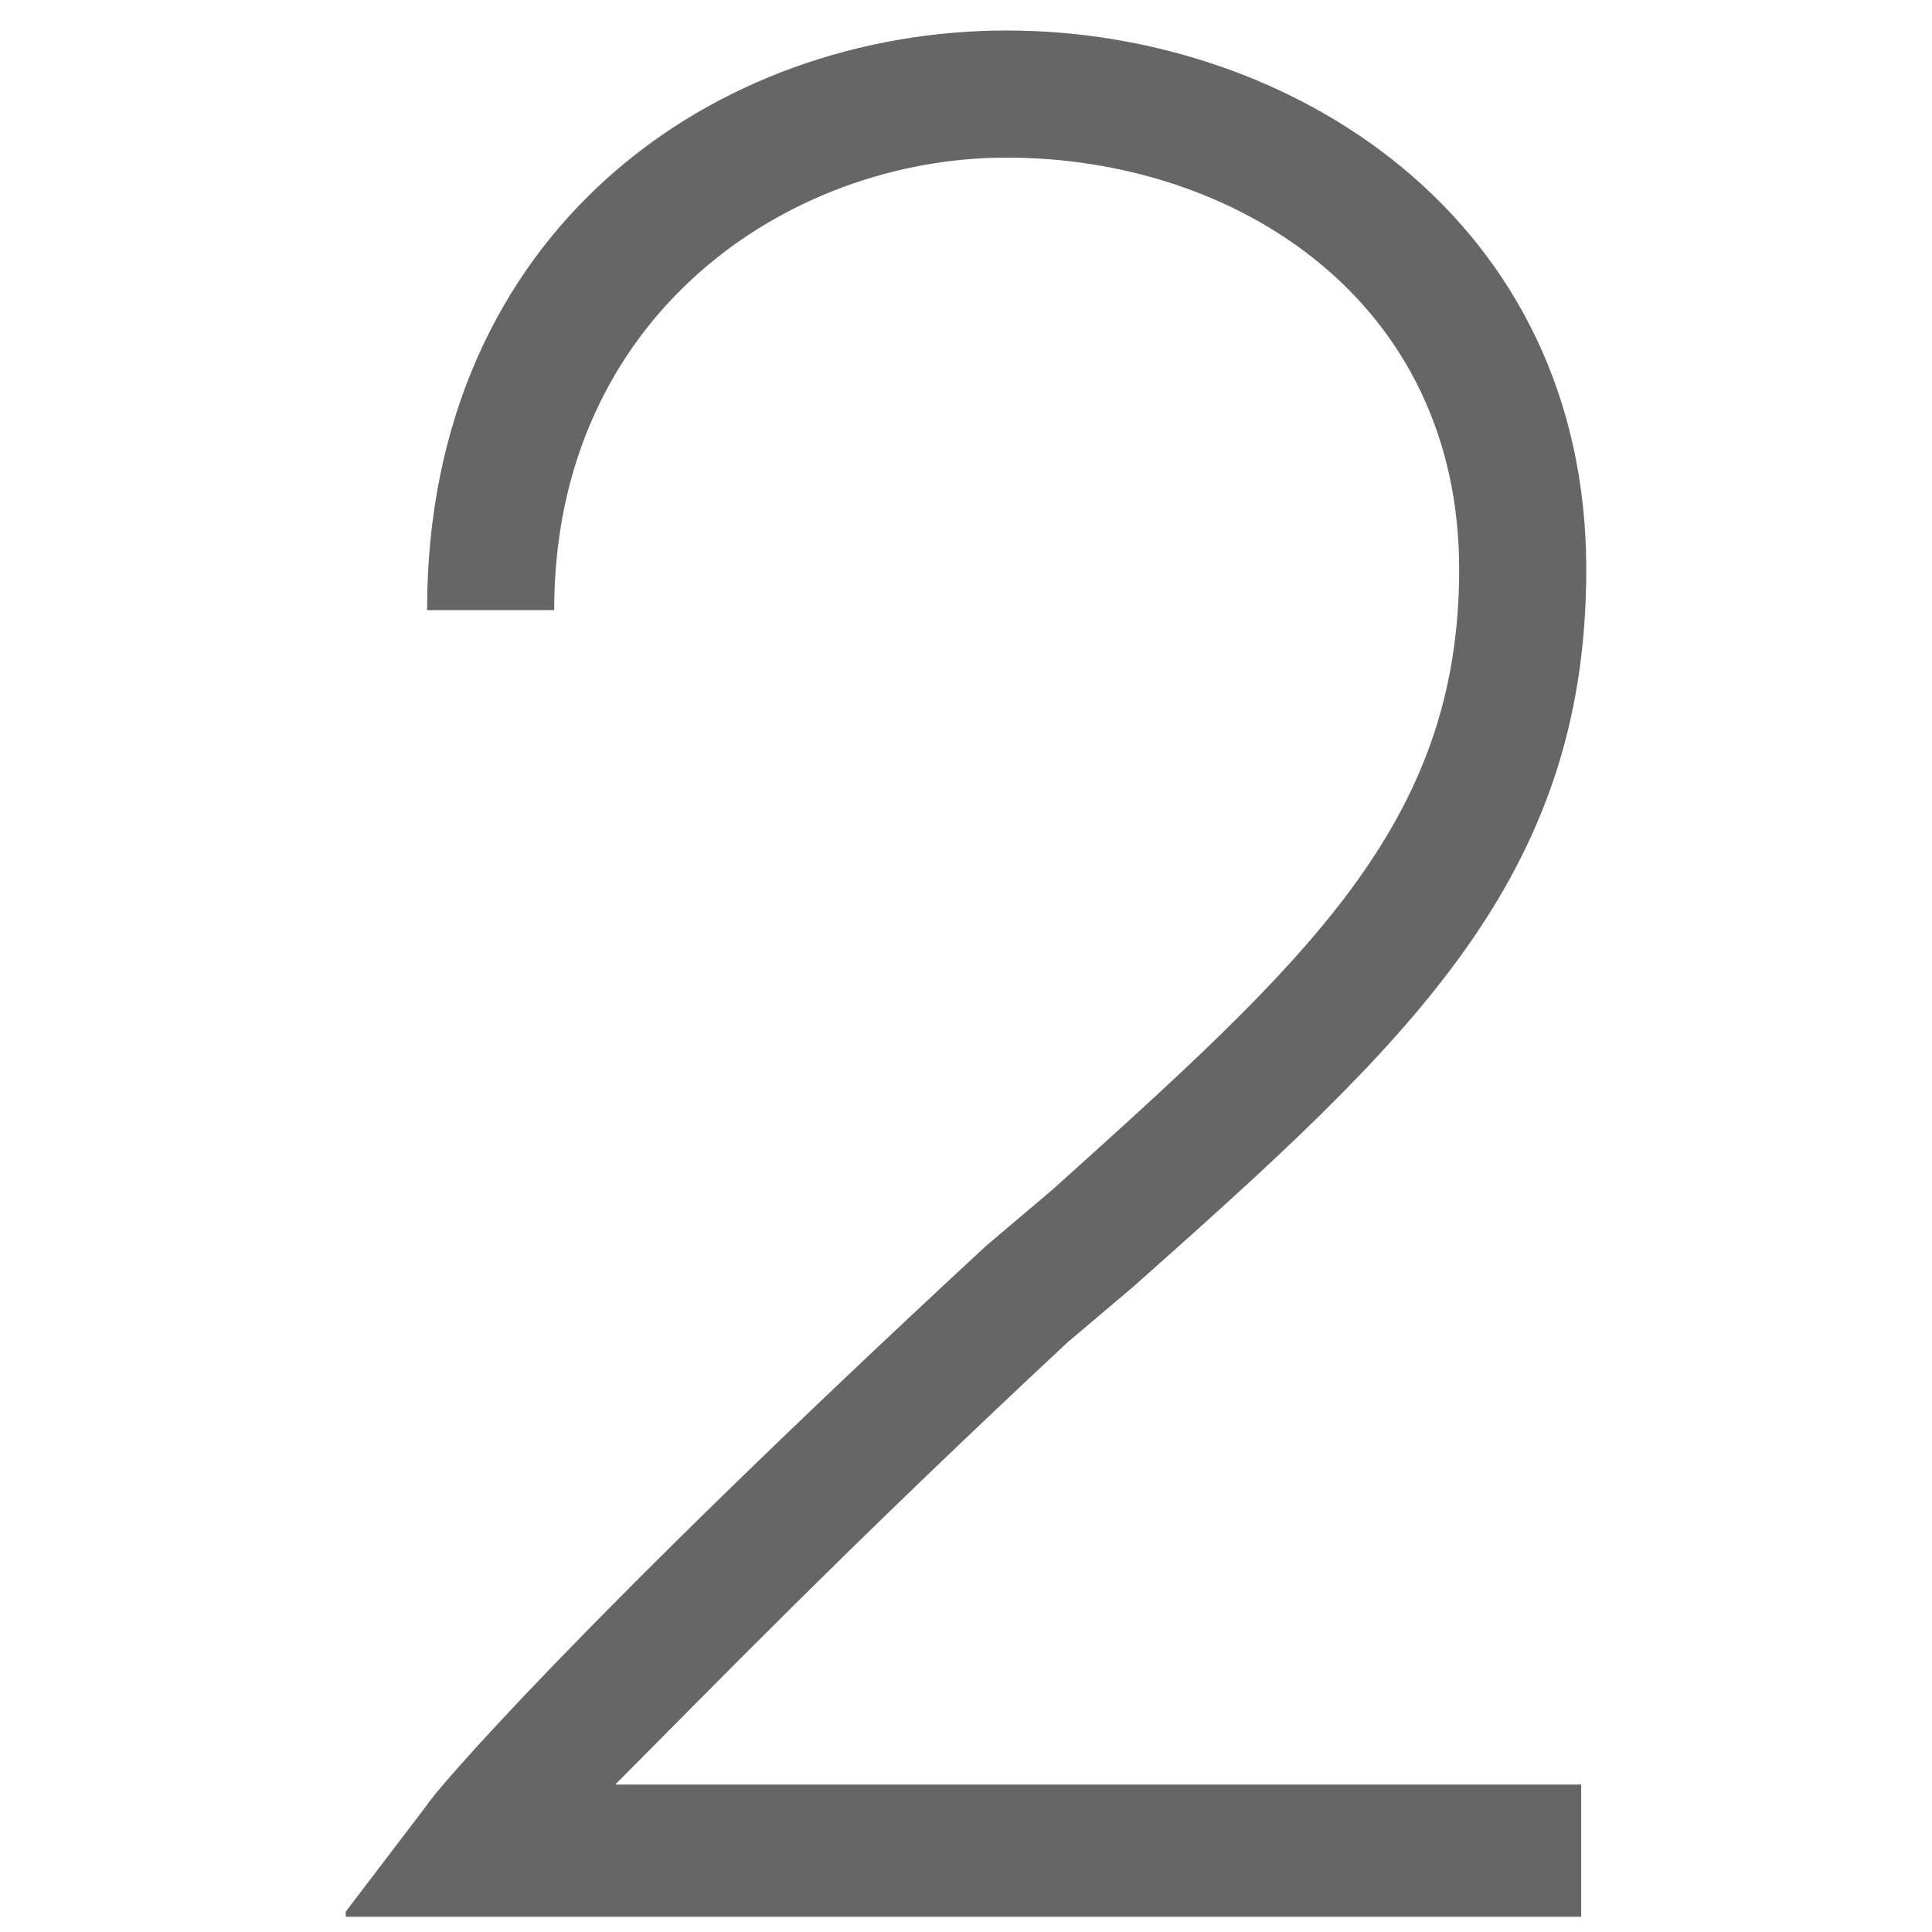
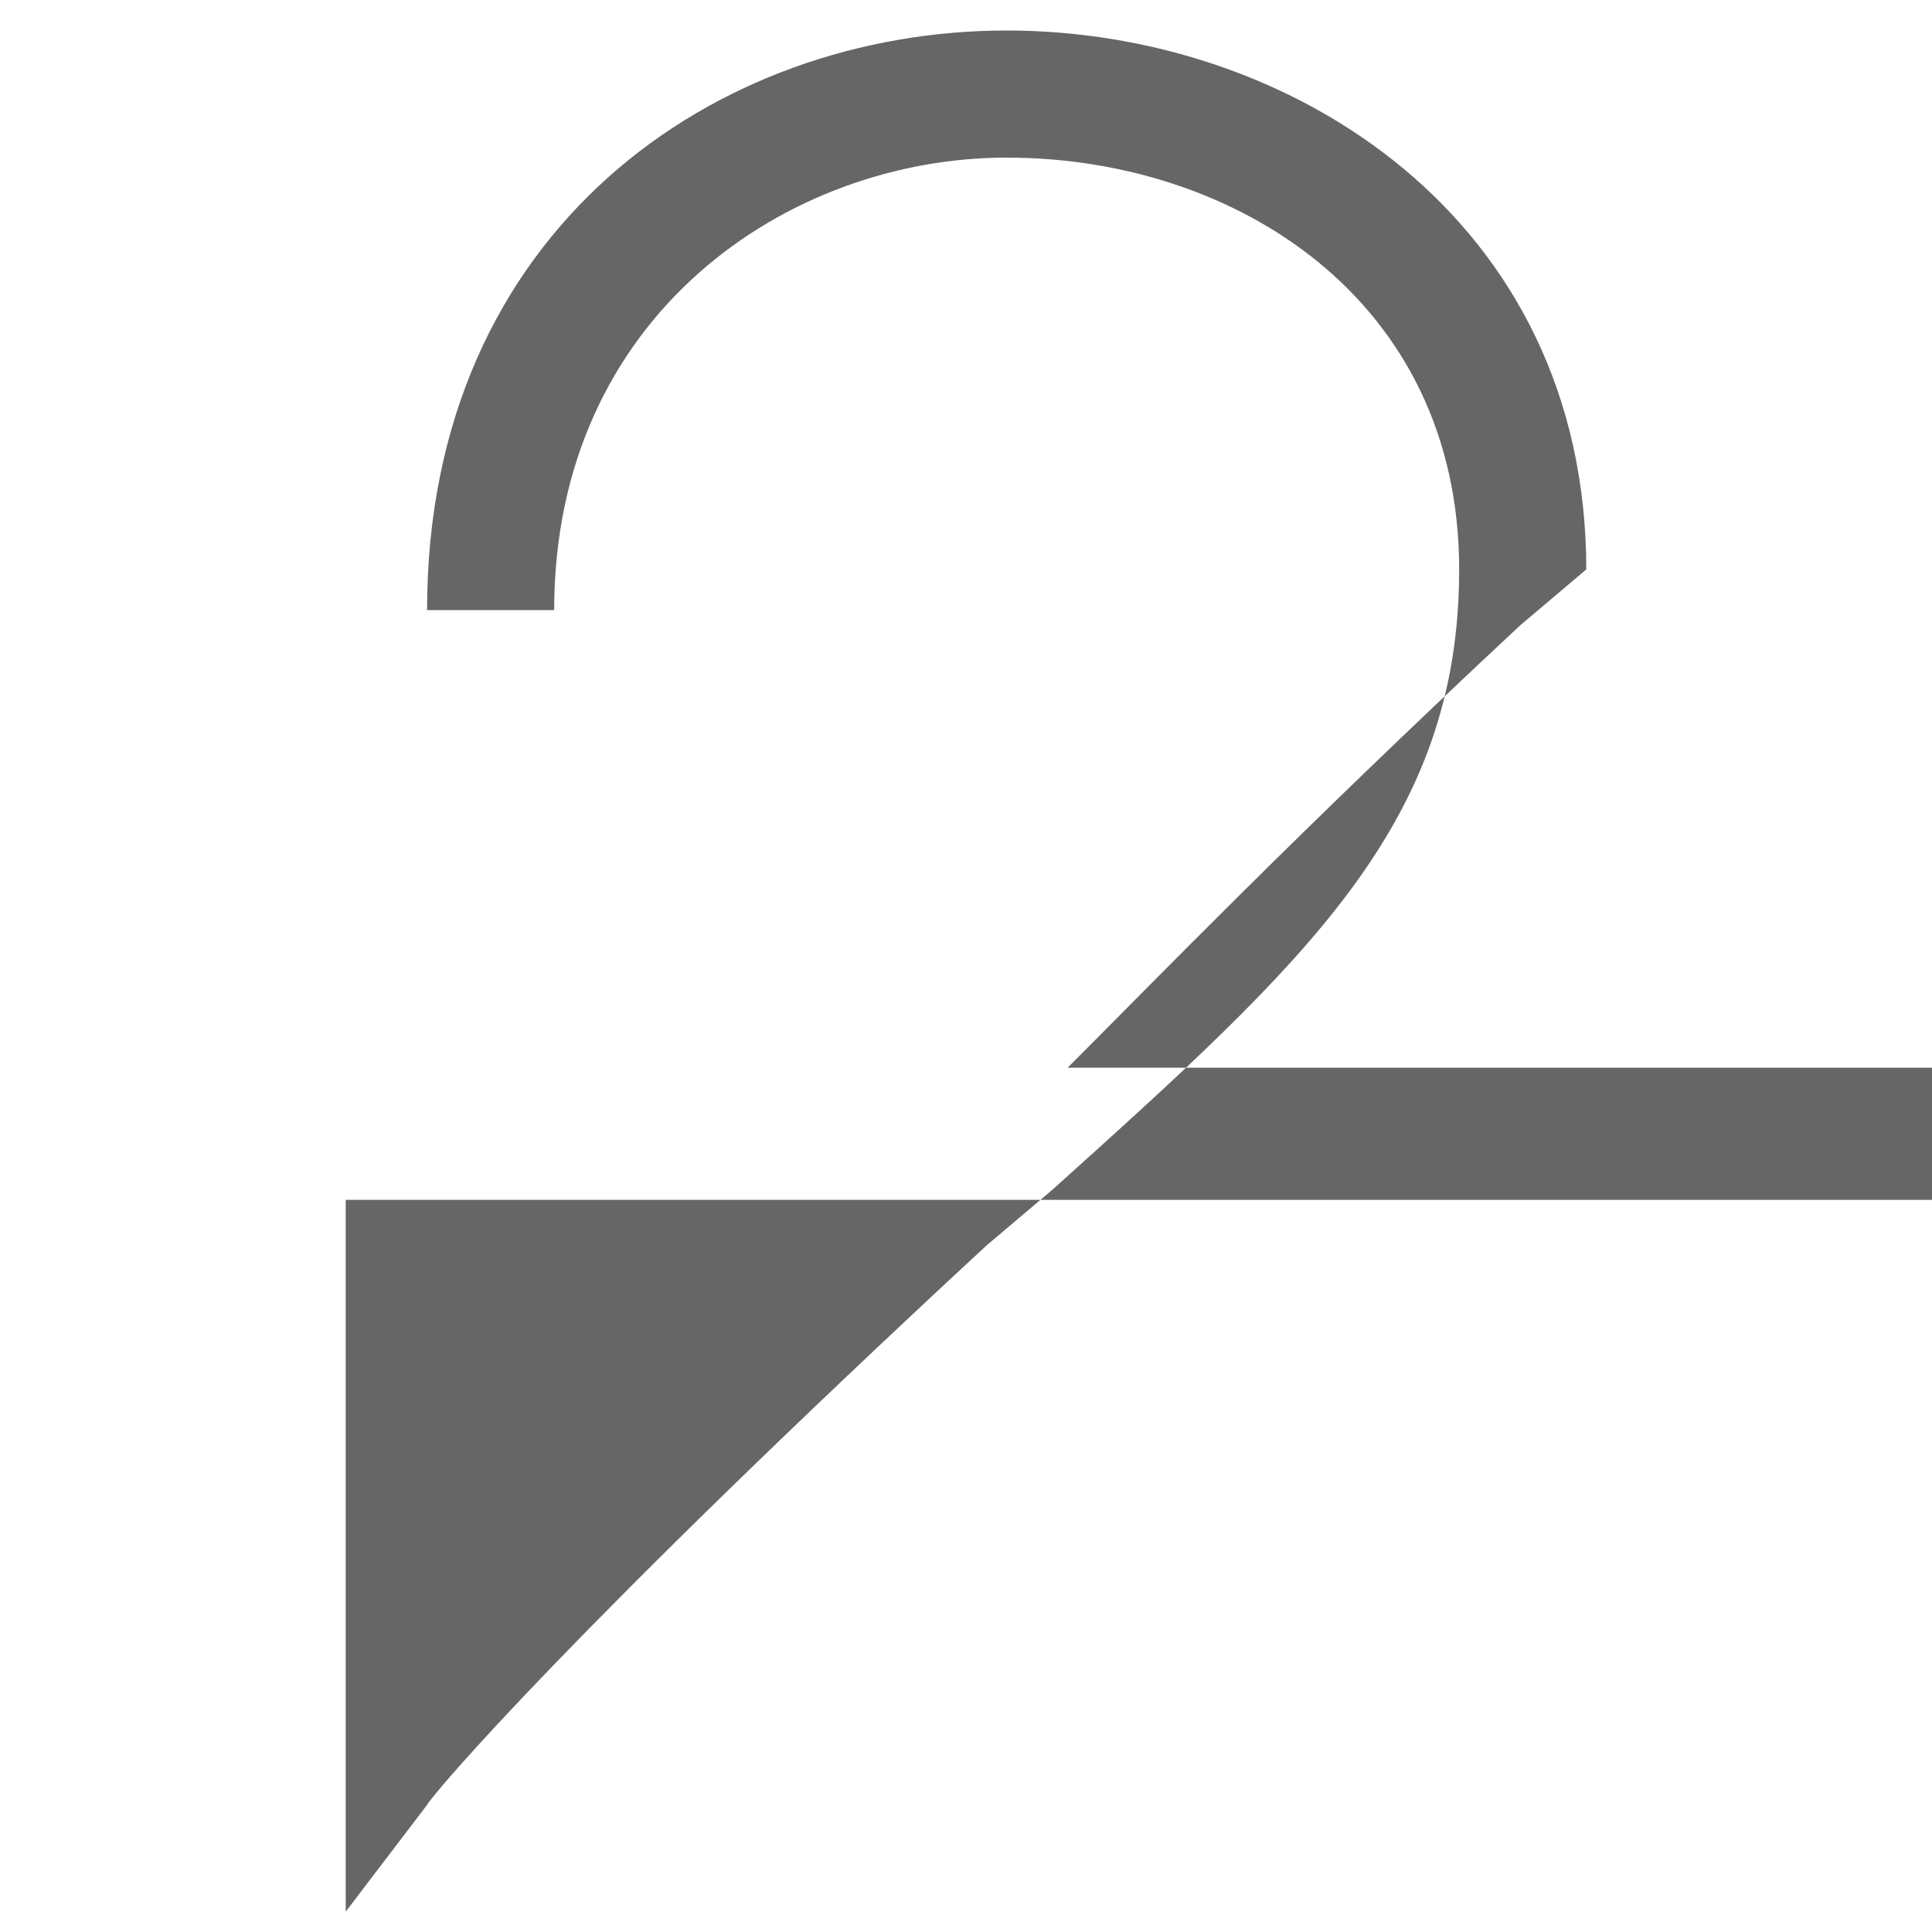
<svg xmlns="http://www.w3.org/2000/svg" version="1.1" id="レイヤー_1" x="0px" y="0px" viewBox="0 0 38 38" style="enable-background:new 0 0 38 38;" xml:space="preserve">
  <style type="text/css">
	.st0{fill:#666666;}
</style>
-   <path class="st0" d="M6.8,37.6l1.6-2.1c0.1-0.2,2.9-3.5,11-11l1.3-1.1c5-4.5,8-7.2,8-12.2c0-5.3-4.4-8.1-8.9-8.1  c-4.3,0-8.9,3.1-8.9,8.9H8.4c0-7.5,5.7-11.4,11.4-11.4c5.6,0,11.4,3.7,11.4,10.6c0,6.1-3.5,9.3-8.9,14.1l-1.3,1.1  c-4.4,4.1-7.2,7-8.9,8.7h19v2.6H6.8z" />
+   <path class="st0" d="M6.8,37.6l1.6-2.1c0.1-0.2,2.9-3.5,11-11l1.3-1.1c5-4.5,8-7.2,8-12.2c0-5.3-4.4-8.1-8.9-8.1  c-4.3,0-8.9,3.1-8.9,8.9H8.4c0-7.5,5.7-11.4,11.4-11.4c5.6,0,11.4,3.7,11.4,10.6l-1.3,1.1  c-4.4,4.1-7.2,7-8.9,8.7h19v2.6H6.8z" />
</svg>